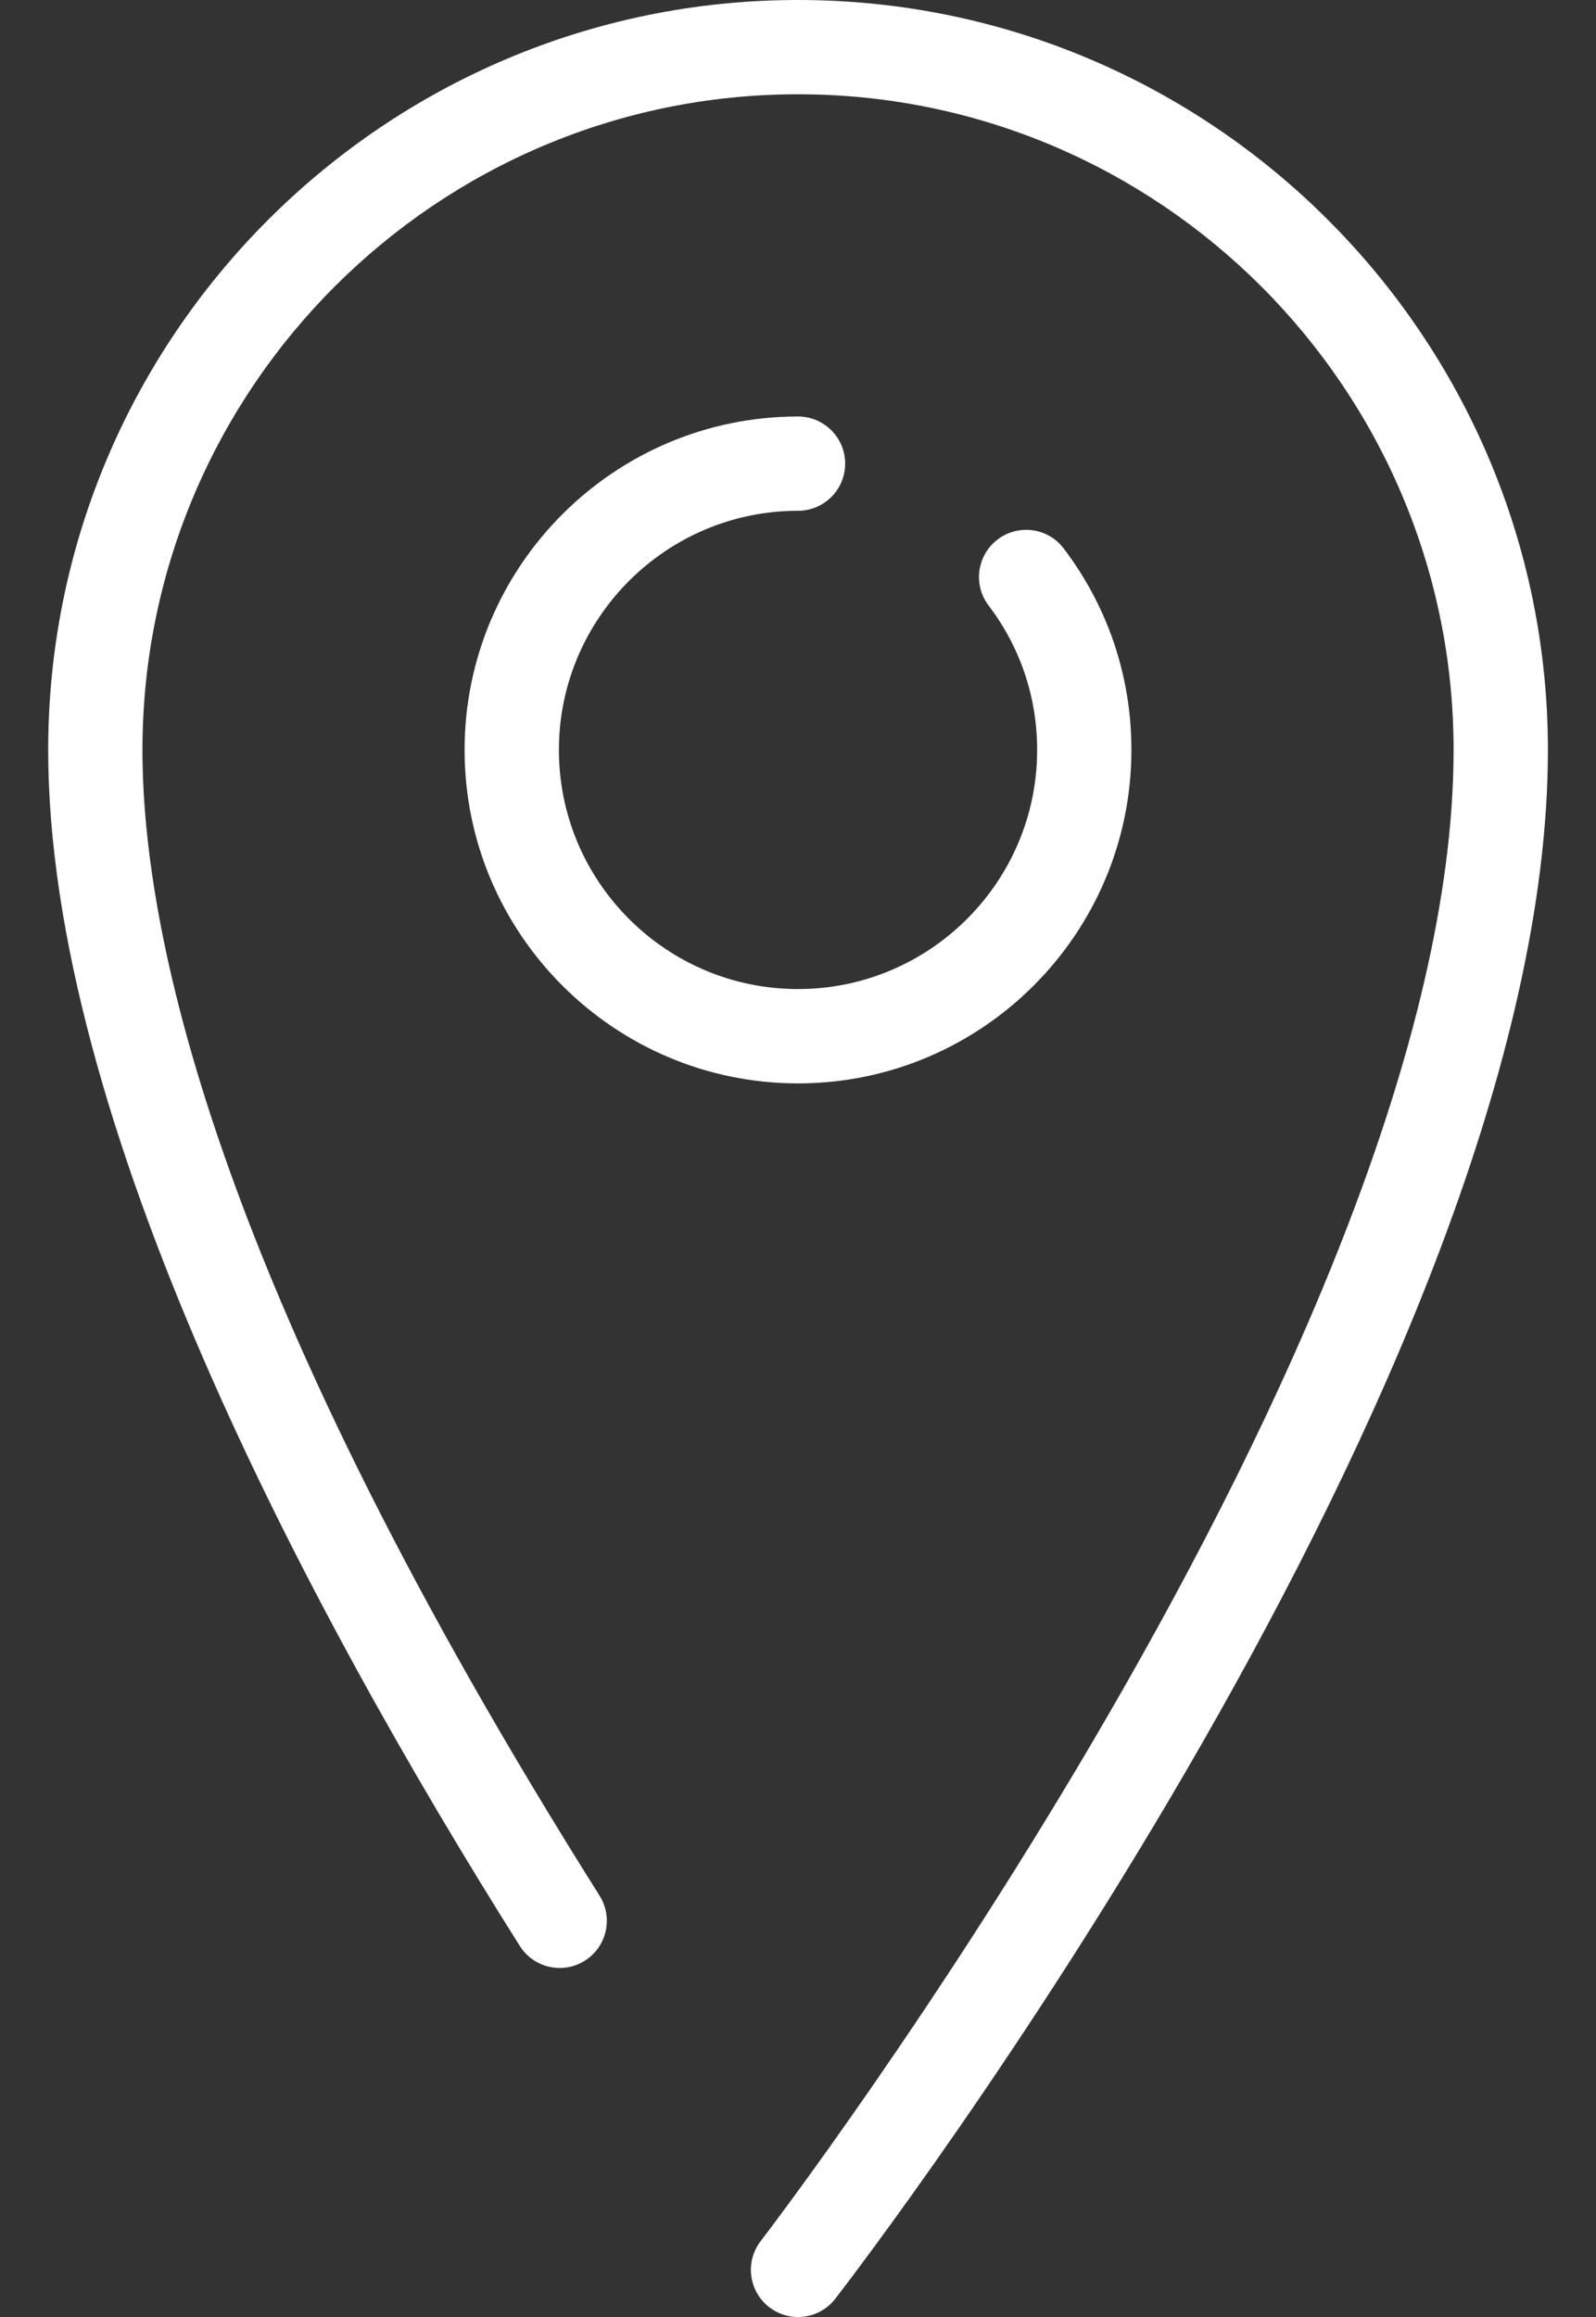
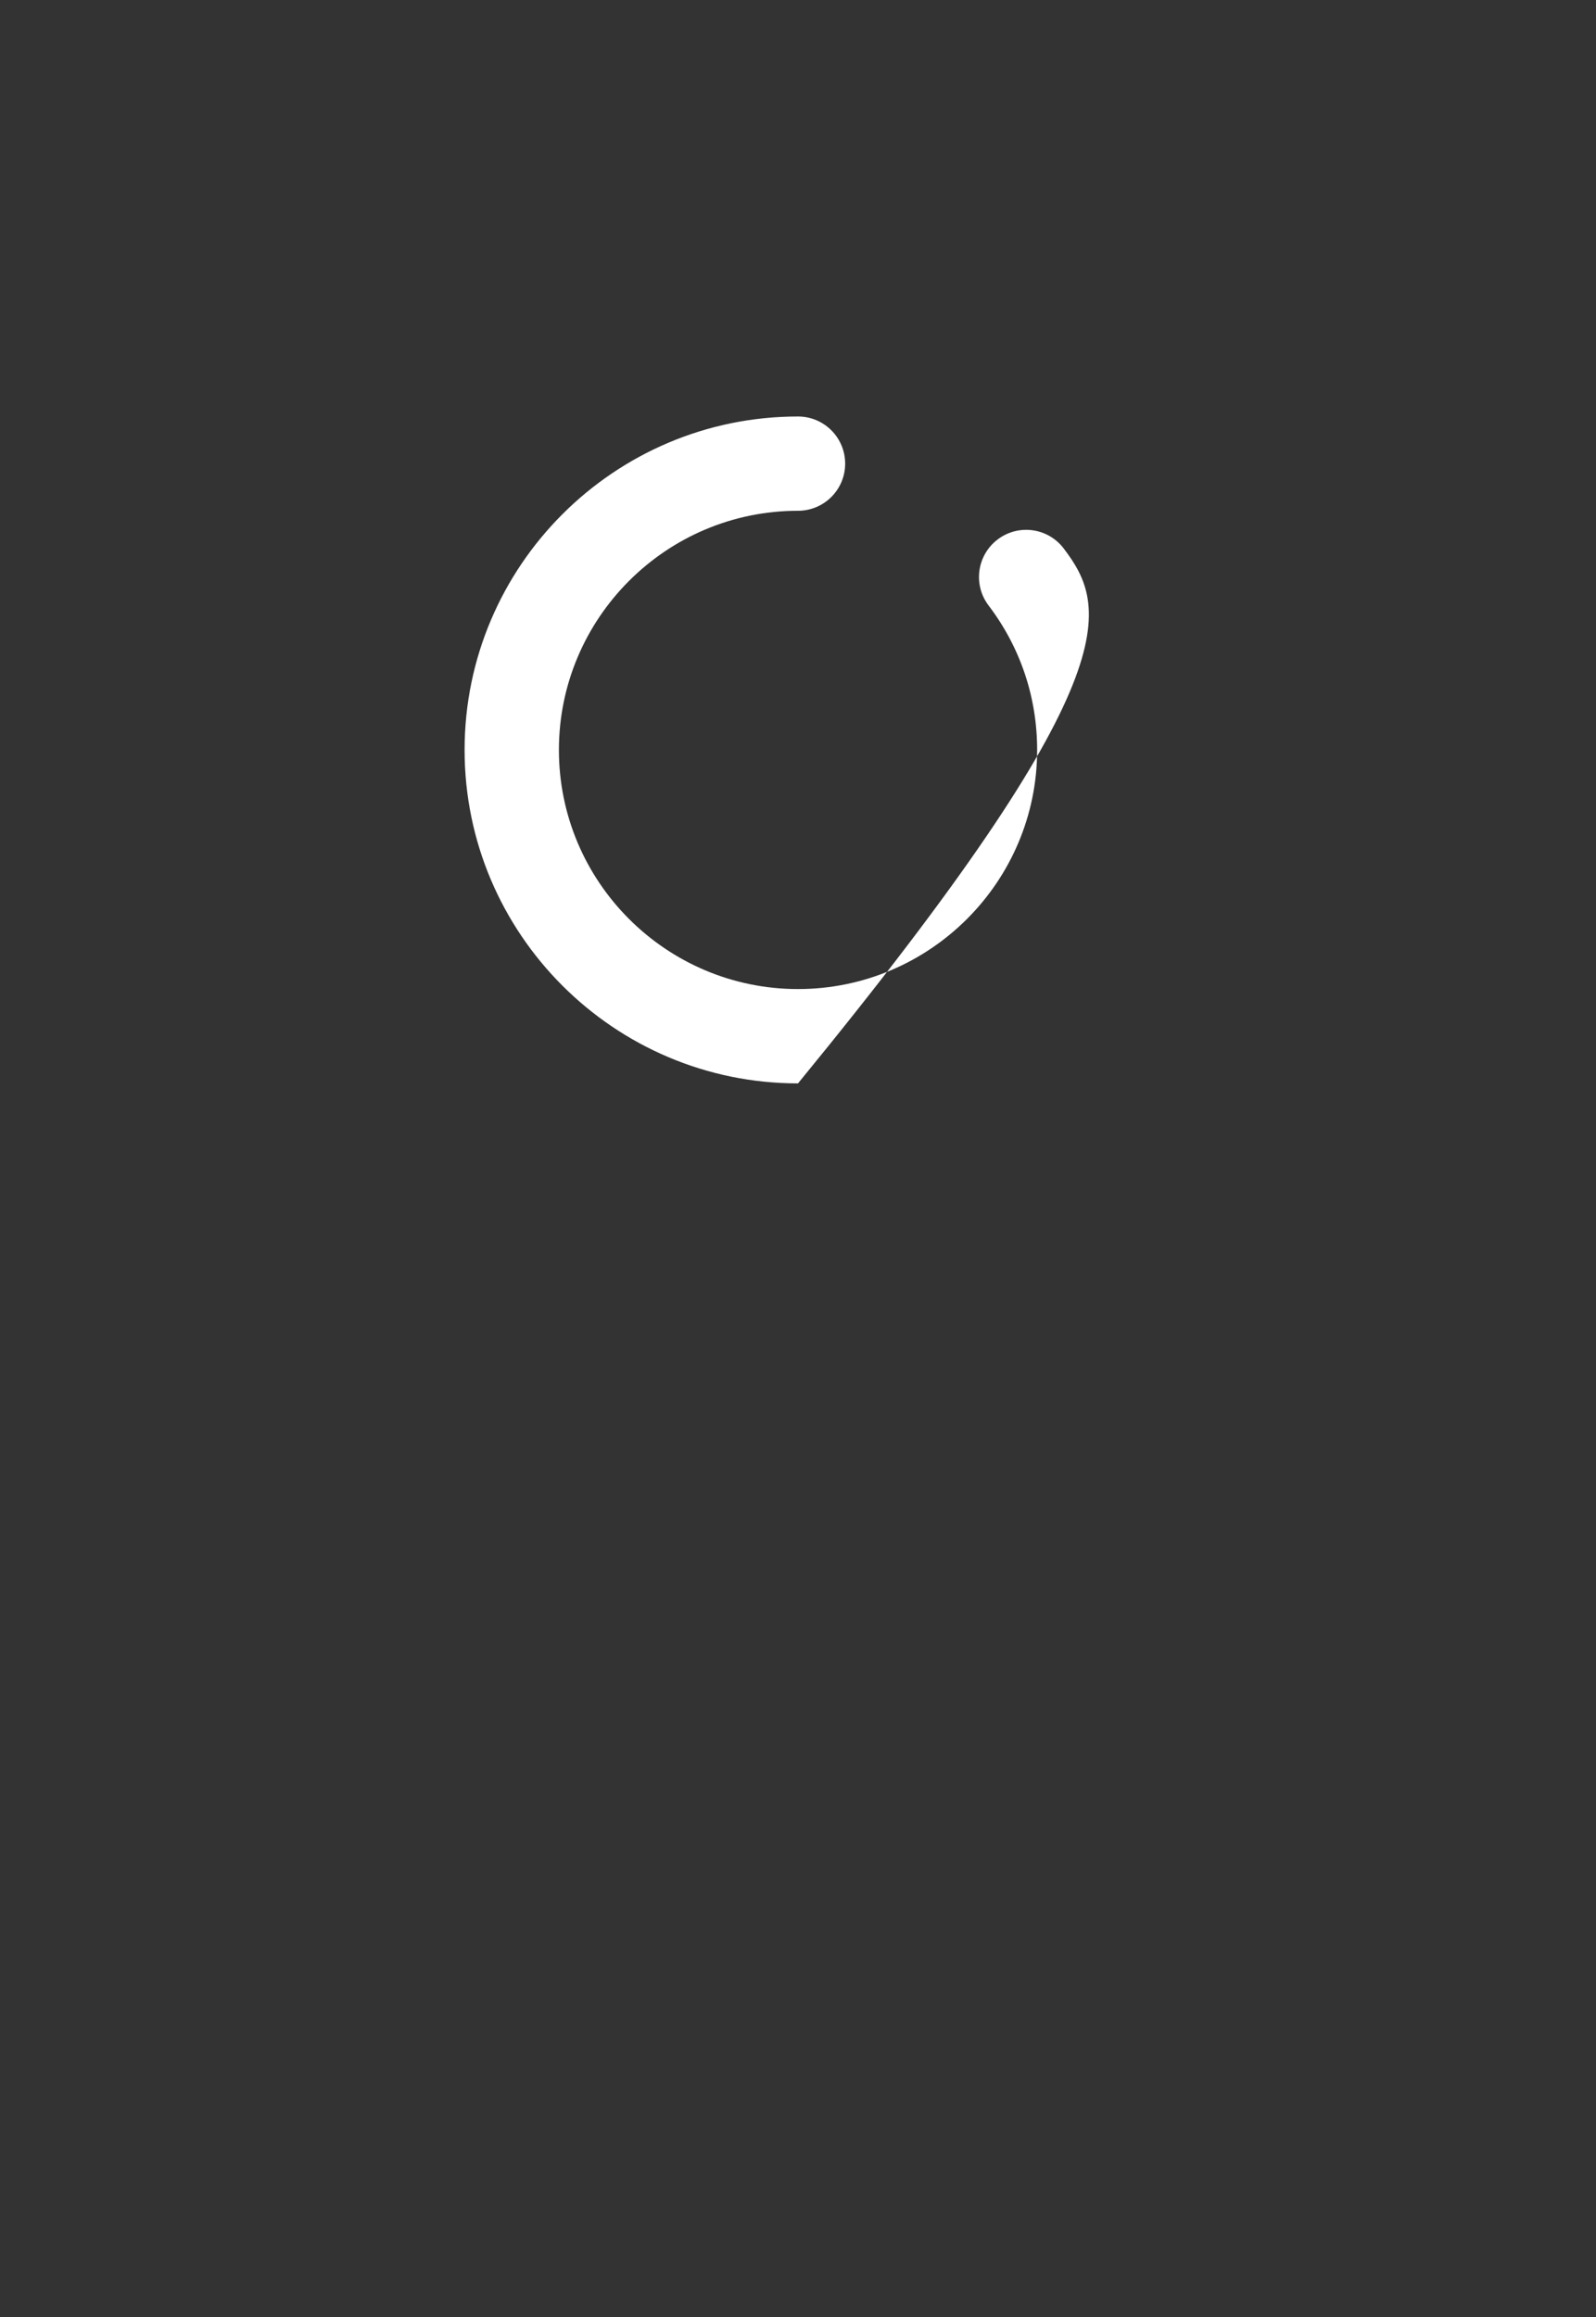
<svg xmlns="http://www.w3.org/2000/svg" fill="none" height="45" viewBox="0 0 31 45" width="31">
  <rect x="0" y="0" width="31" height="45" fill="#333333" stroke="none" />
-   <path d="M15.5 0C7.469 0 0.936 6.534 0.936 14.565C0.936 21.747 5.917 31.161 10.096 37.793C10.366 38.221 10.931 38.35 11.359 38.08C11.787 37.81 11.915 37.245 11.646 36.817C4.307 25.17 2.767 18.288 2.767 14.565C2.767 7.544 8.479 1.831 15.501 1.831C22.522 1.831 28.234 7.544 28.234 14.565C28.234 25.967 14.911 43.35 14.776 43.524C14.467 43.925 14.541 44.5 14.941 44.809C15.108 44.938 15.305 45 15.5 45C15.774 45 16.045 44.878 16.225 44.644C16.791 43.913 30.066 26.592 30.066 14.565C30.065 6.534 23.532 0 15.5 0Z" fill="white" />
-   <path d="M15.5 9.92C16.006 9.92 16.416 9.51 16.416 9.005C16.416 8.499 16.006 8.089 15.5 8.089C11.93 8.089 9.024 10.994 9.024 14.565C9.024 18.136 11.93 21.041 15.5 21.041C19.071 21.041 21.976 18.136 21.976 14.565C21.976 13.139 21.521 11.786 20.661 10.652C20.355 10.249 19.781 10.171 19.378 10.477C18.975 10.782 18.896 11.357 19.202 11.76C19.819 12.572 20.145 13.542 20.145 14.565C20.145 17.126 18.061 19.209 15.5 19.209C12.939 19.209 10.856 17.126 10.856 14.565C10.856 12.004 12.94 9.92 15.5 9.92Z" fill="white" />
+   <path d="M15.5 9.92C16.006 9.92 16.416 9.51 16.416 9.005C16.416 8.499 16.006 8.089 15.5 8.089C11.93 8.089 9.024 10.994 9.024 14.565C9.024 18.136 11.93 21.041 15.5 21.041C21.976 13.139 21.521 11.786 20.661 10.652C20.355 10.249 19.781 10.171 19.378 10.477C18.975 10.782 18.896 11.357 19.202 11.76C19.819 12.572 20.145 13.542 20.145 14.565C20.145 17.126 18.061 19.209 15.5 19.209C12.939 19.209 10.856 17.126 10.856 14.565C10.856 12.004 12.94 9.92 15.5 9.92Z" fill="white" />
</svg>